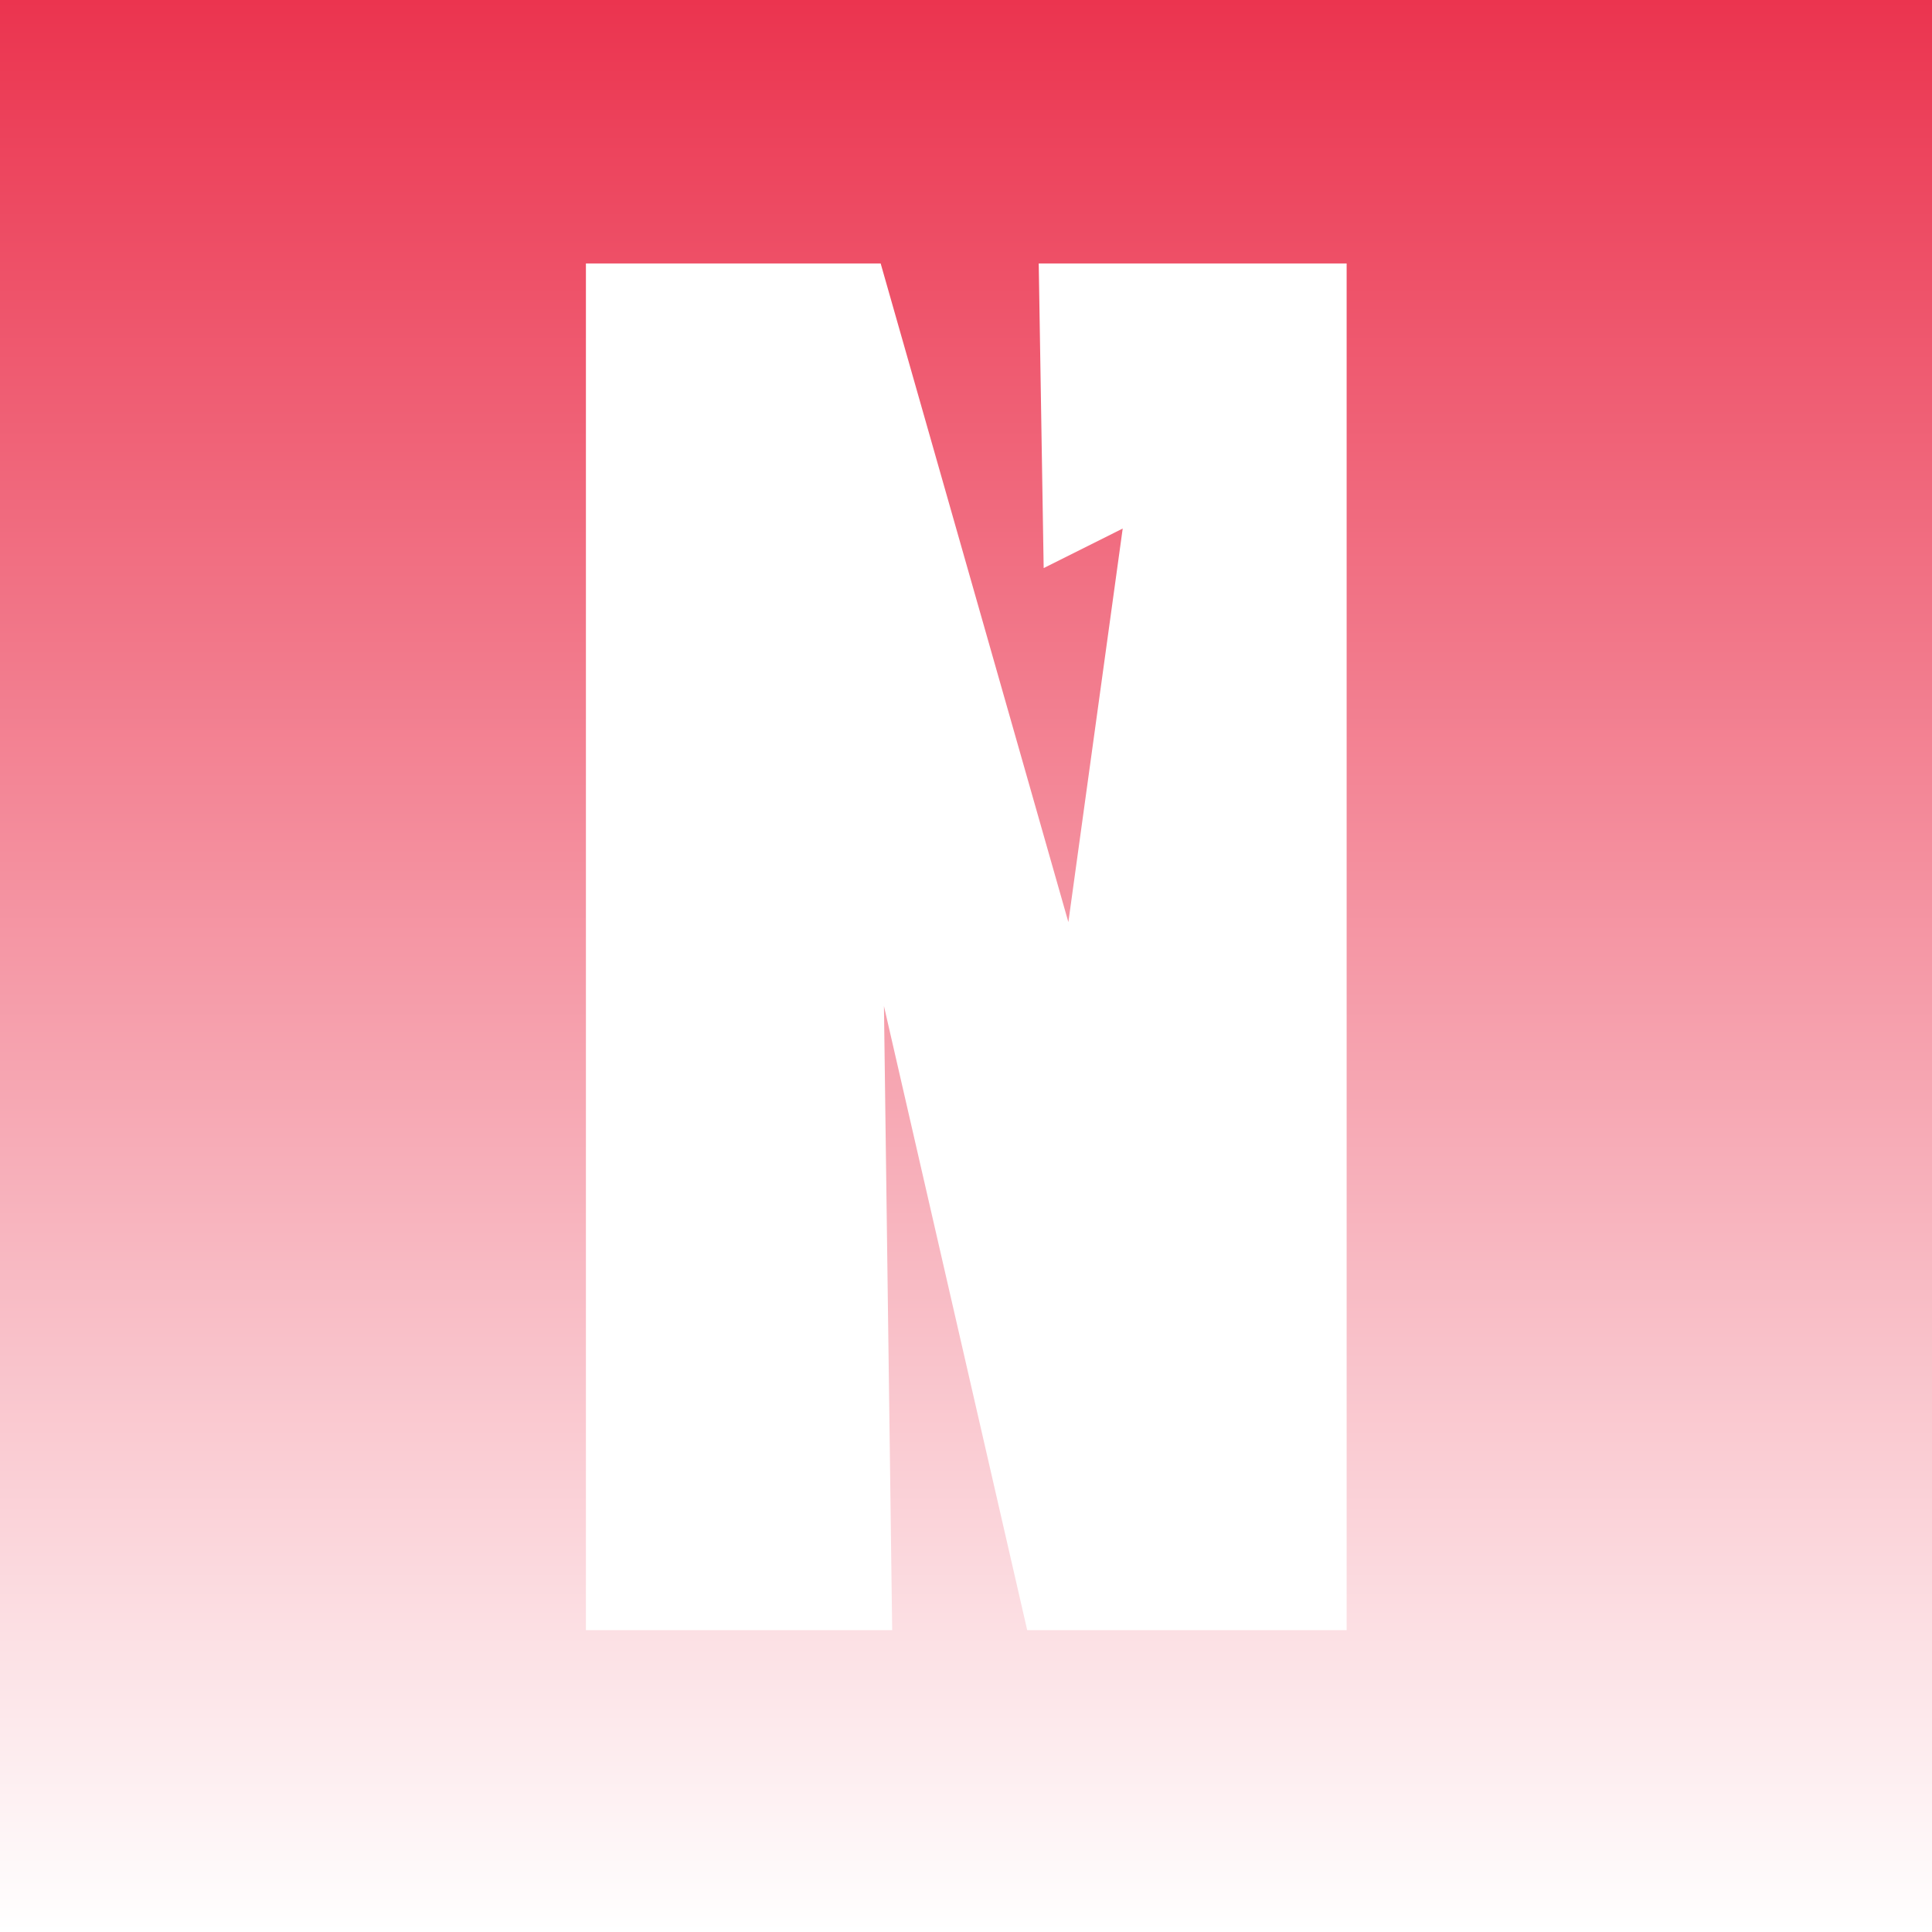
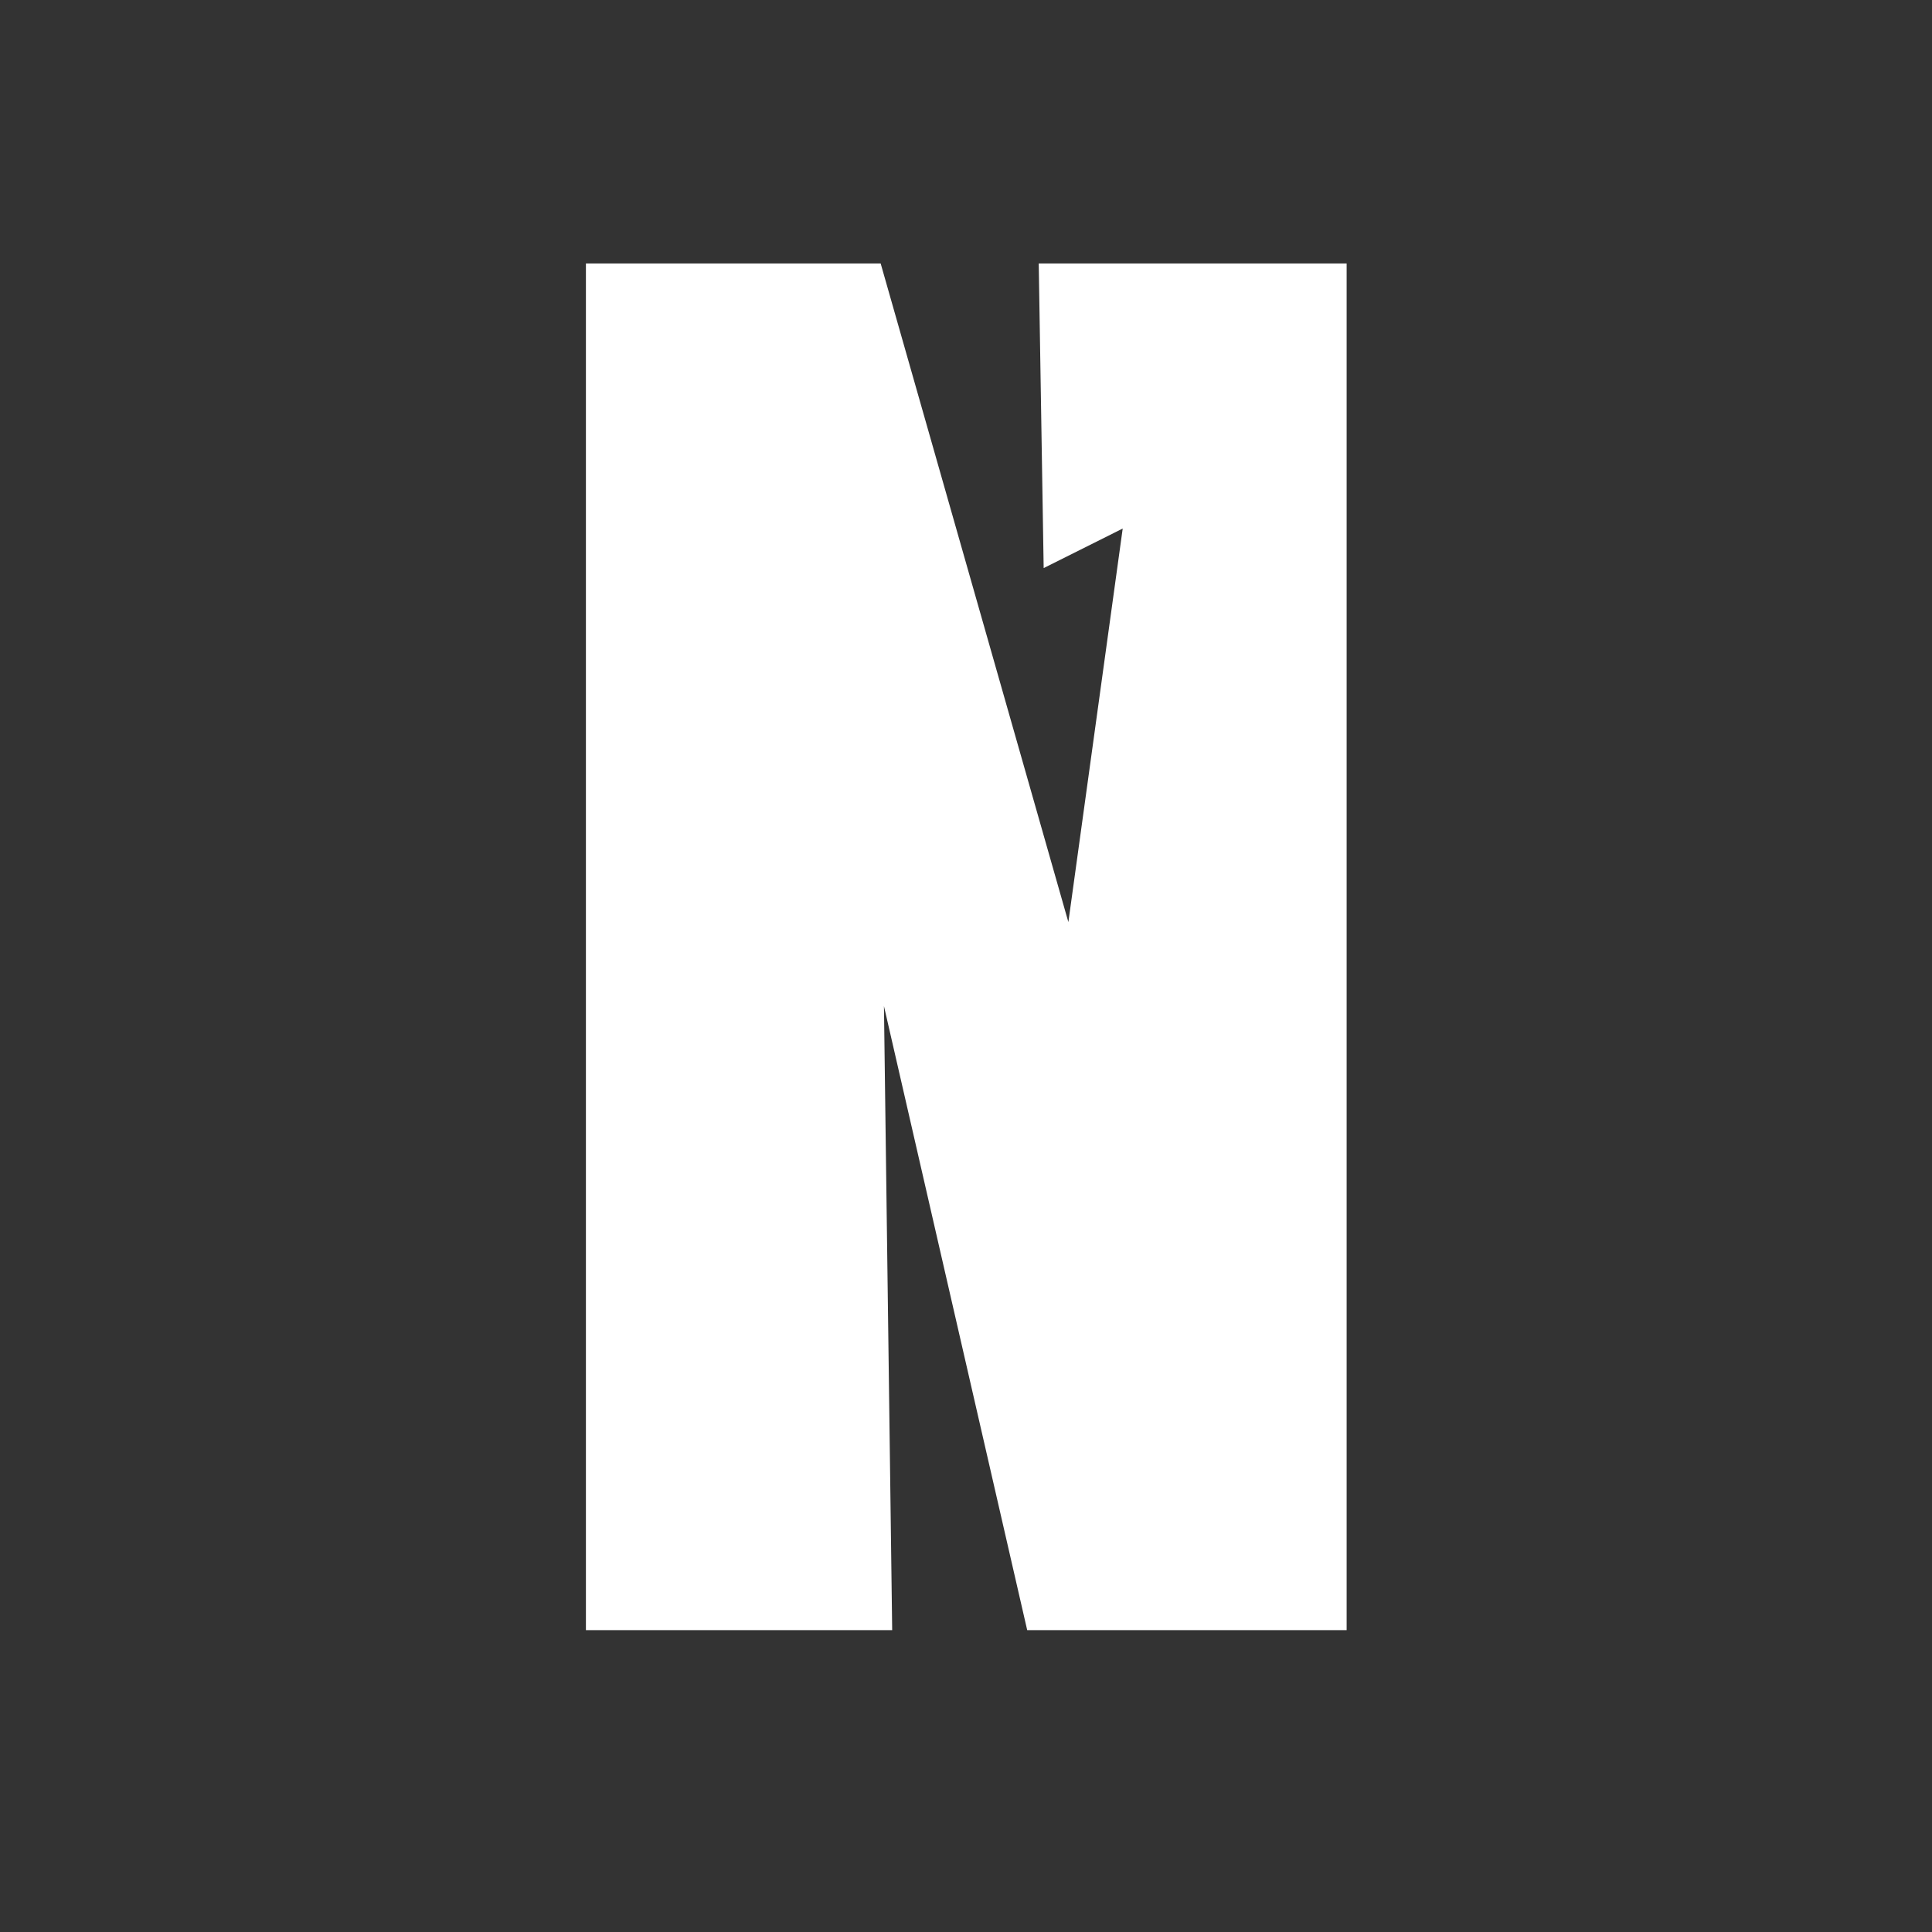
<svg xmlns="http://www.w3.org/2000/svg" width="192" height="192" viewBox="0 0 192 192" fill="none">
  <rect x="0" y="0" width="192" height="192" fill="#333333" stroke="none" />
-   <rect width="192" height="192" fill="url(#paint0_linear_10191_115821)" />
  <path d="M58.228 26.182H87.519L106.173 91.636L111.573 52.527L103.719 56.455L103.228 26.182H133.828V162H102.082L87.846 99.982L88.664 162H58.228V26.182Z" fill="white" />
  <defs>
    <linearGradient id="paint0_linear_10191_115821" x1="96" y1="0" x2="96" y2="192" gradientUnits="userSpaceOnUse">
      <stop stop-color="#eb344f" />
      <stop offset="1" stop-color="#fffff" />
    </linearGradient>
  </defs>
</svg>